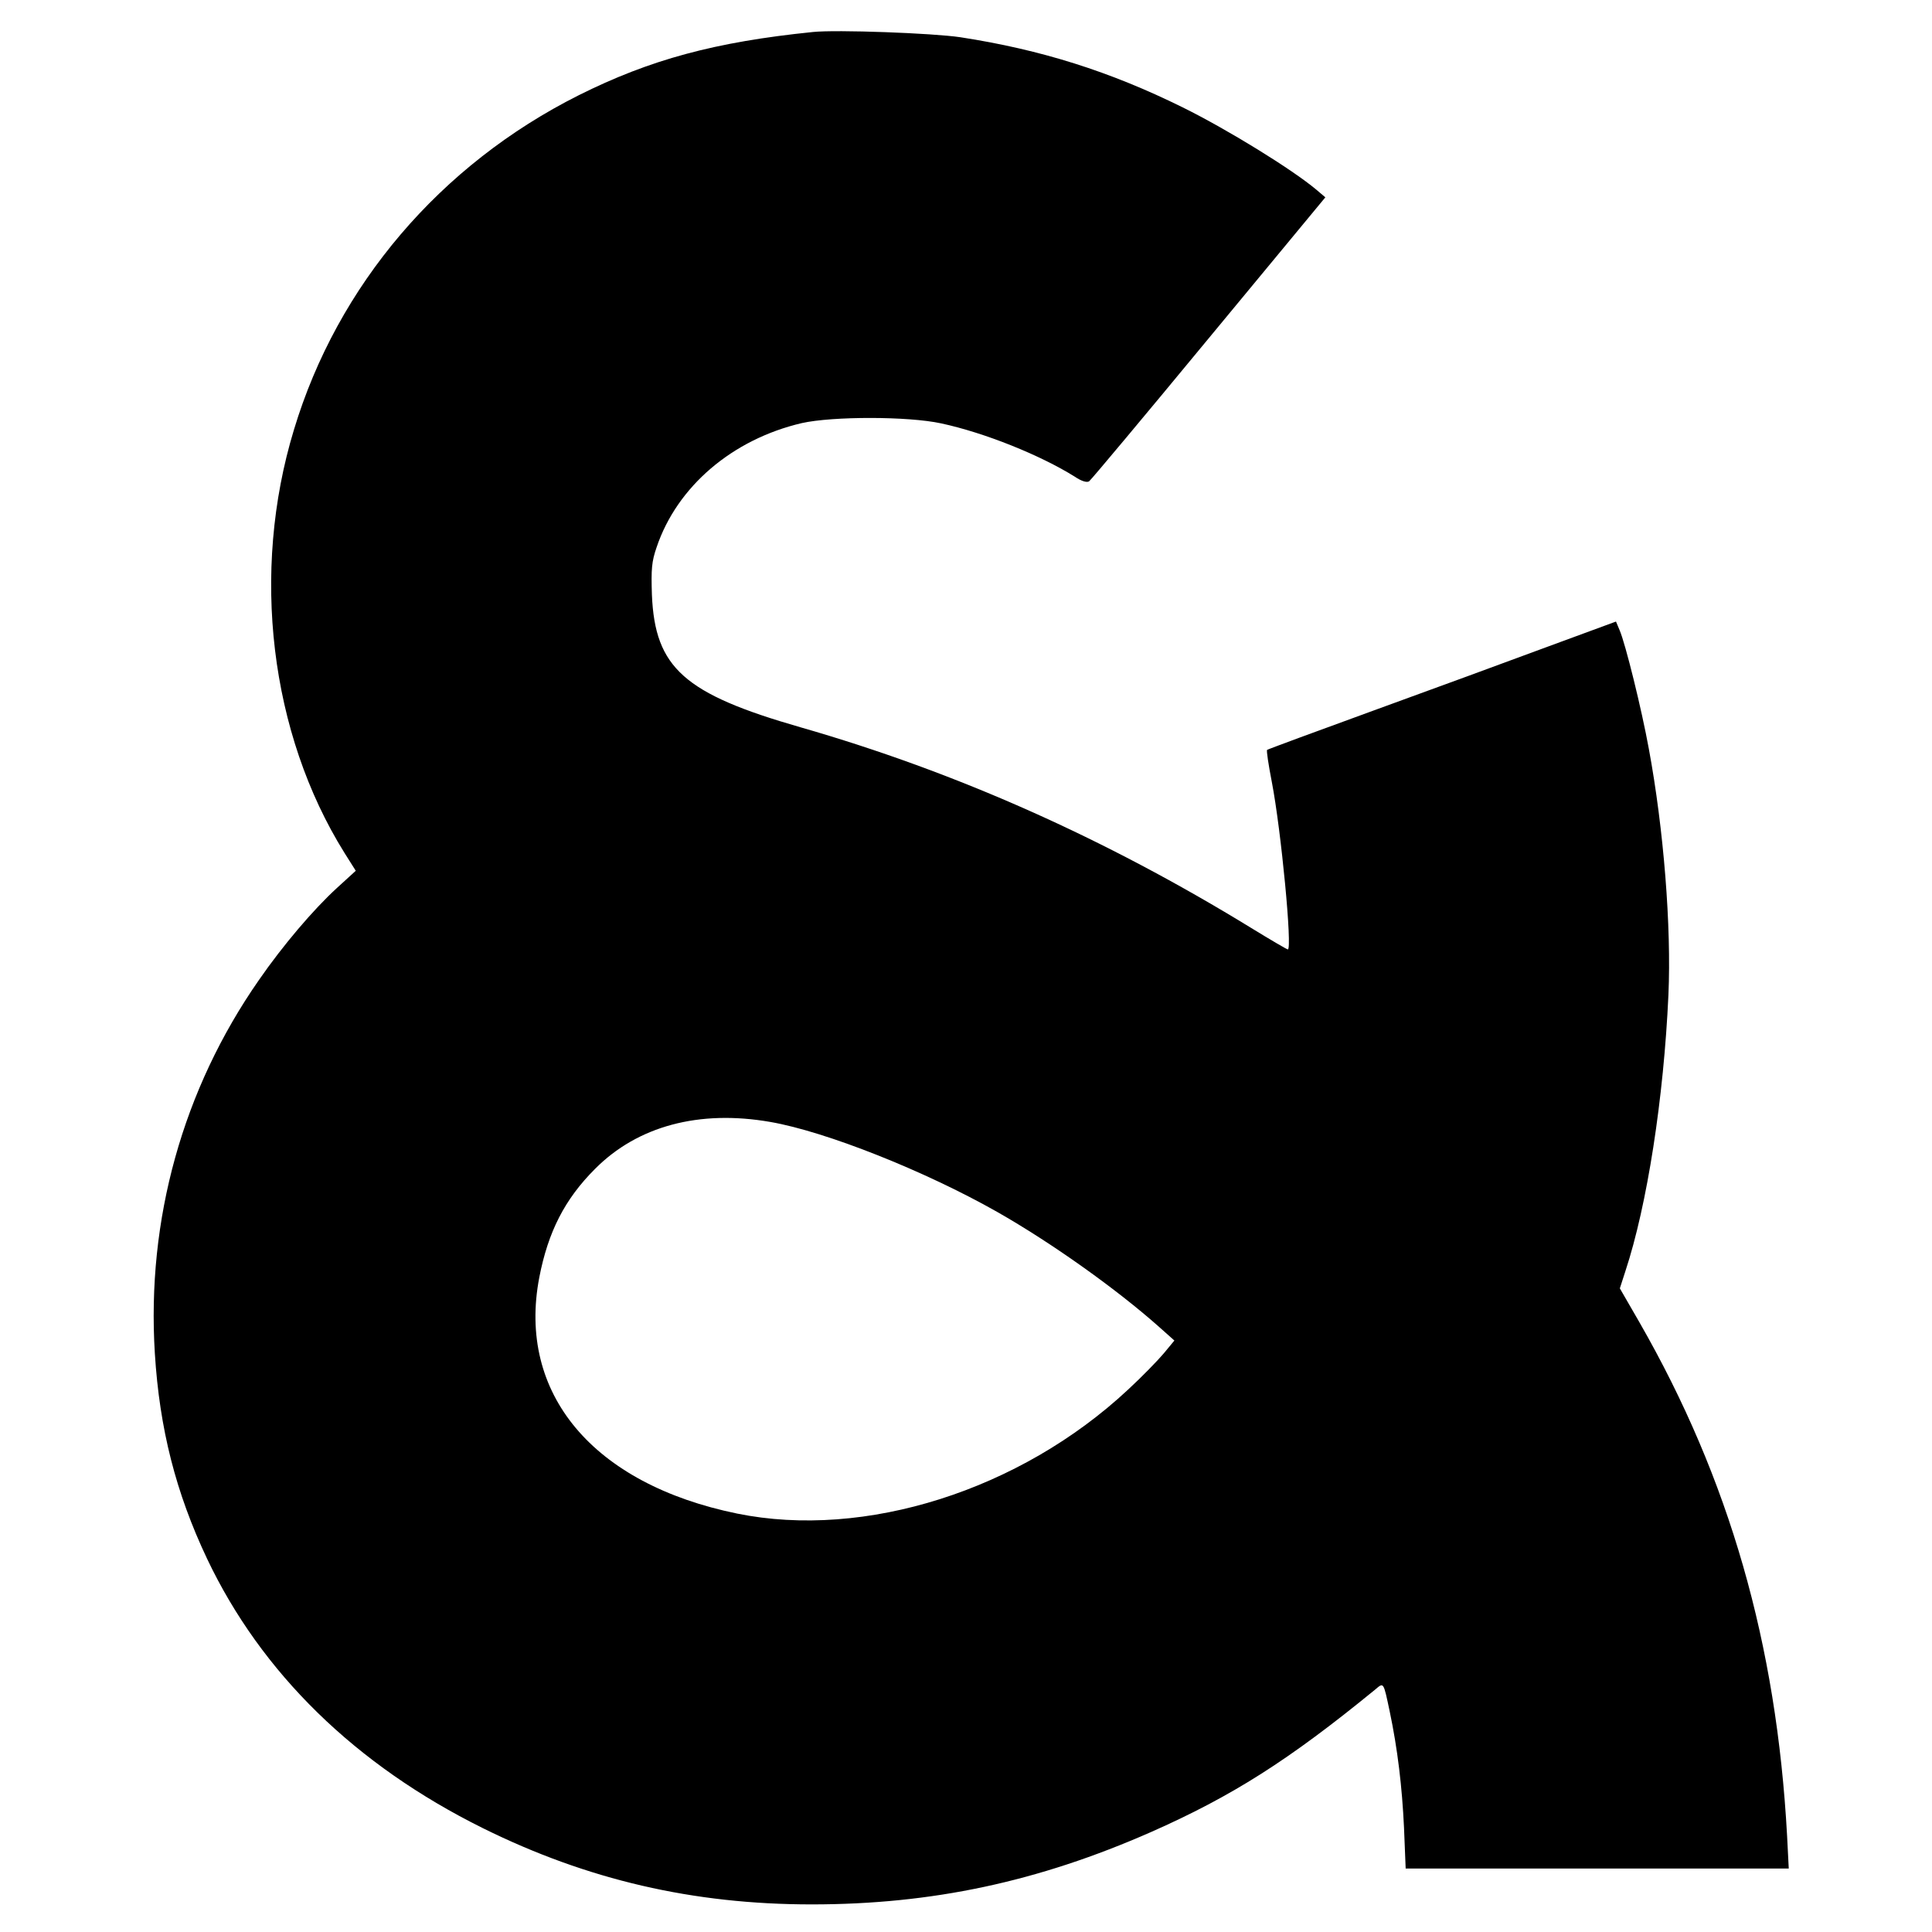
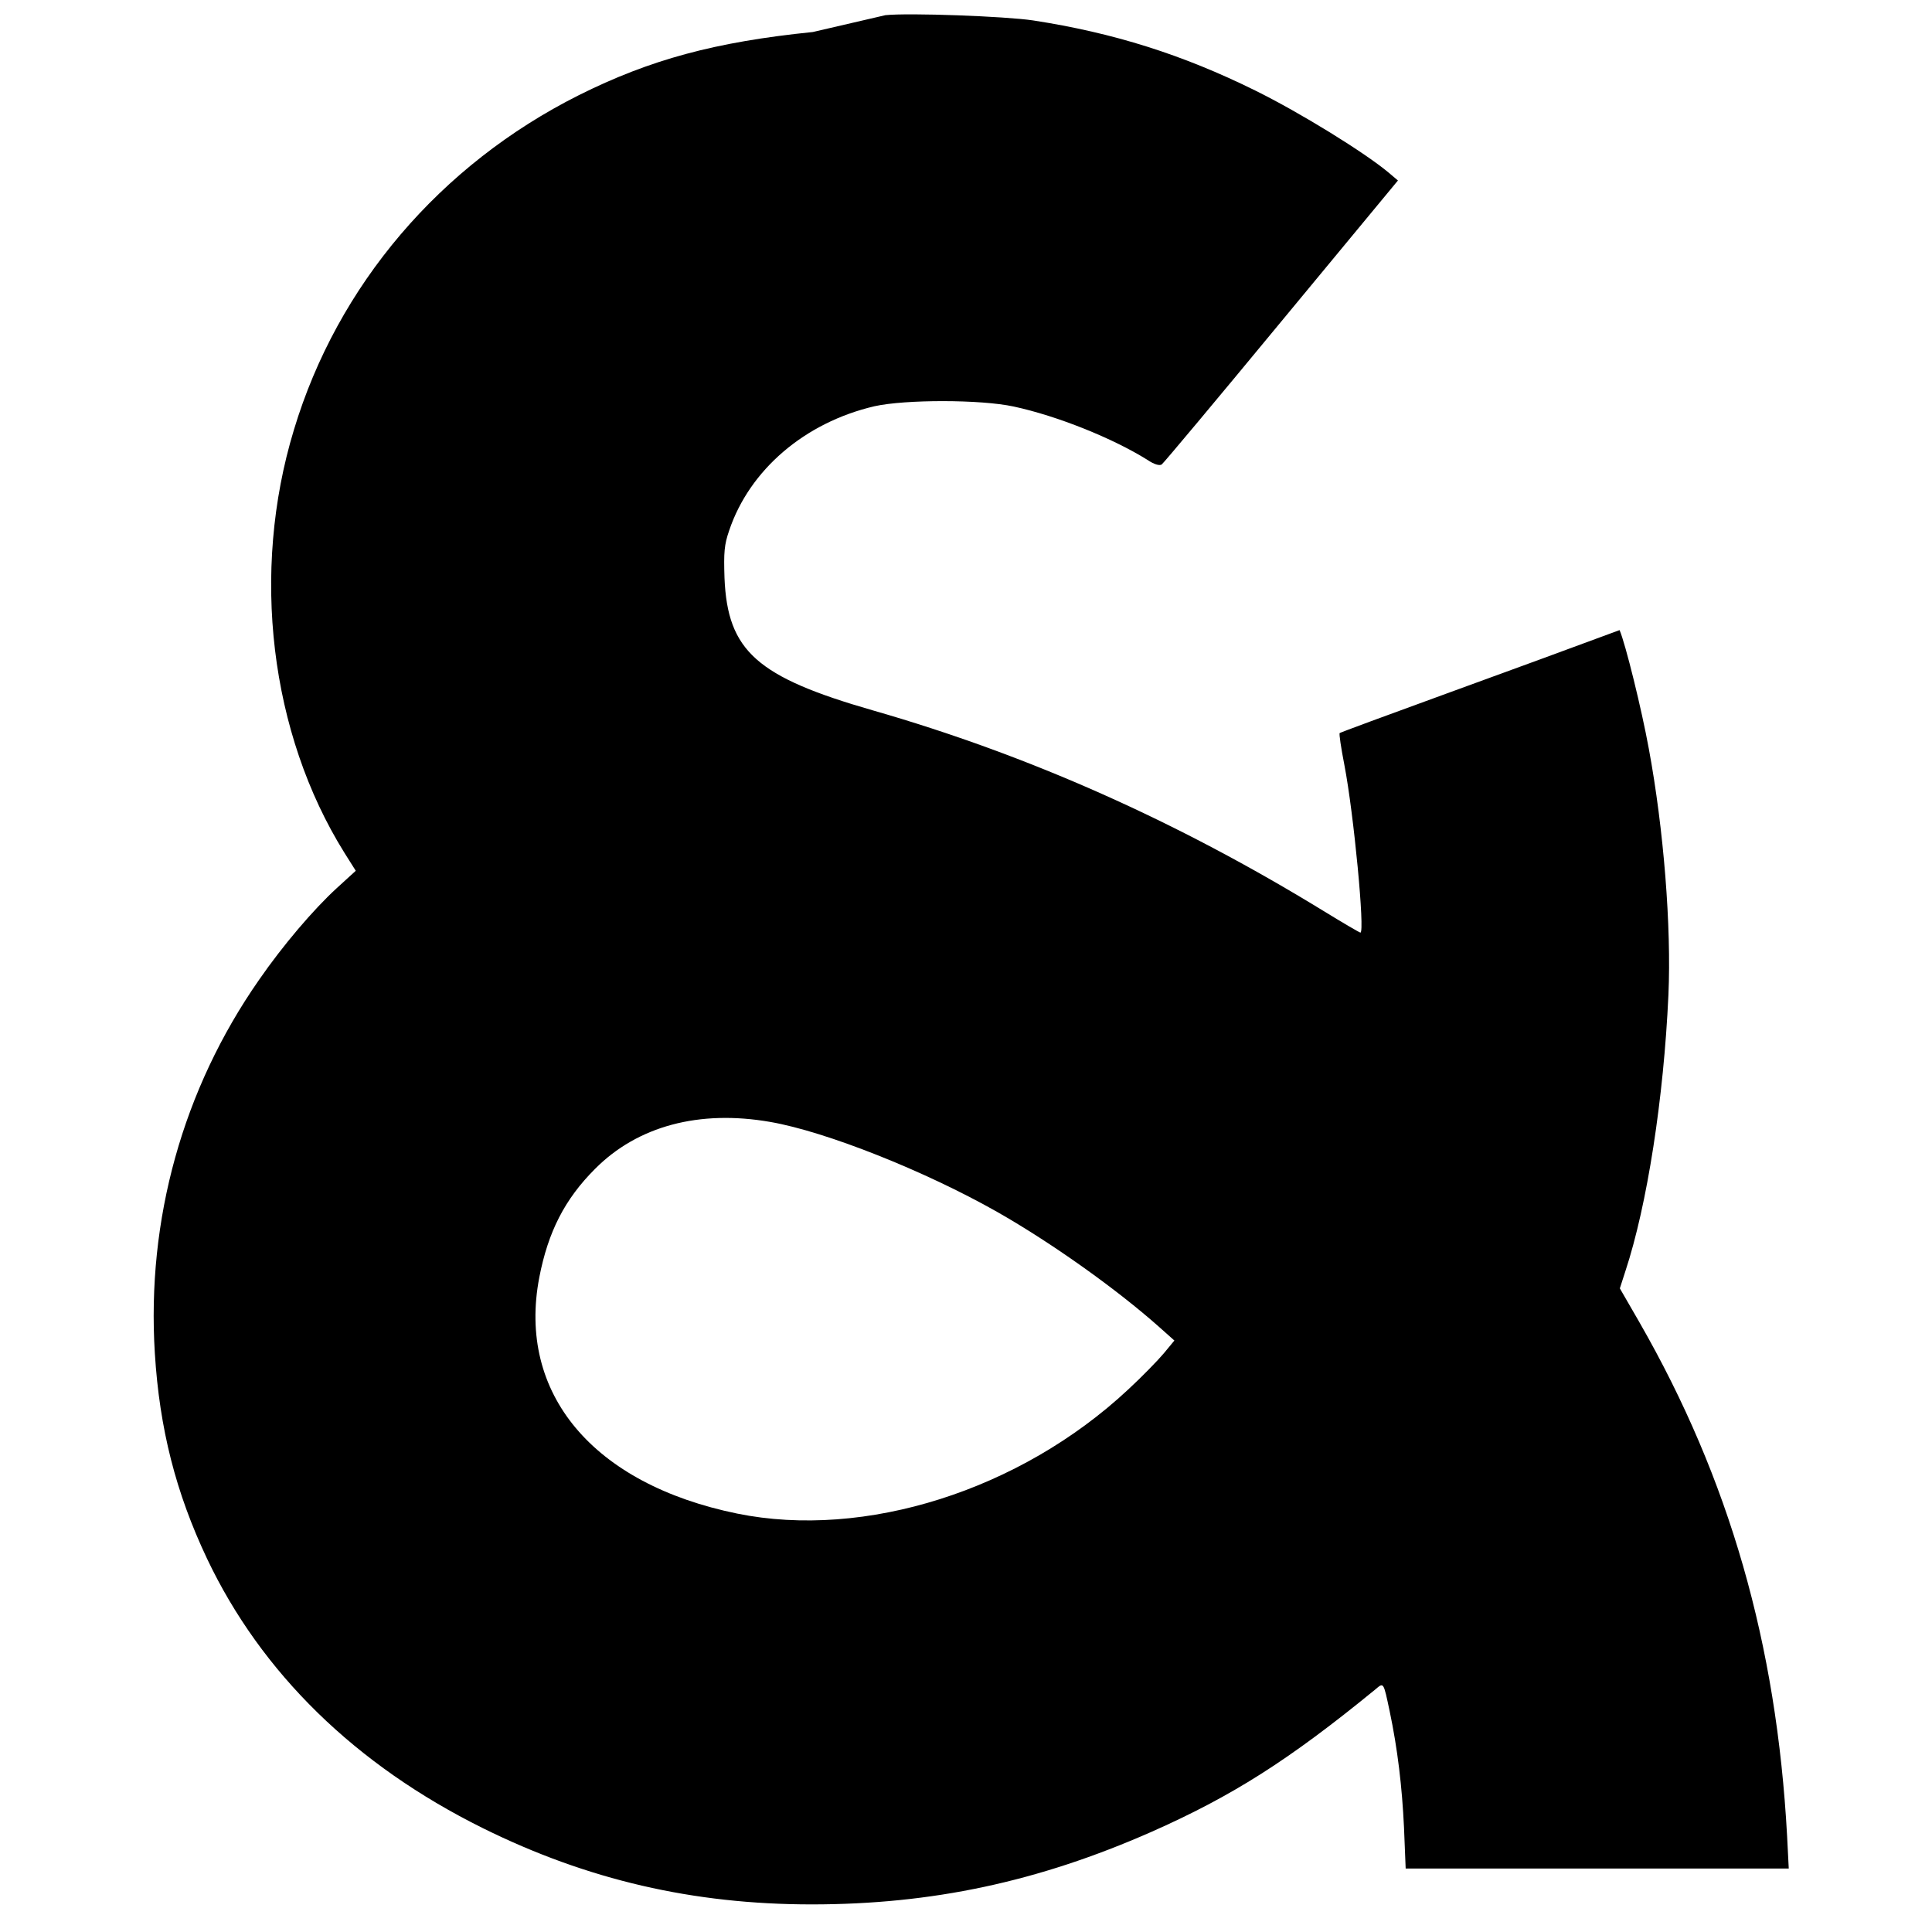
<svg xmlns="http://www.w3.org/2000/svg" version="1.0" width="700pt" height="700pt" viewBox="0 0 700 700" preserveAspectRatio="xMidYMid meet">
  <g transform="translate(0,700) scale(0.1,-0.1)" fill="#000000" stroke="none">
-     <path d="M2945 6884 c-354 -36 -590 -100 -848 -229 -502 -252 -874 -688 -1032 -1212 -157 -516 -87 -1100 183 -1533 l41 -65 -69 -63 c-84 -77 -195 -207 -282 -333 -276 -396 -407 -868 -377 -1352 17 -274 76 -505 189 -744 197 -415 538 -748 1000 -977 378 -187 761 -276 1191 -276 436 0 820 82 1229 262 294 130 499 260 812 516 32 27 30 30 53 -78 29 -138 45 -274 52 -422 l6 -148 694 0 694 0 -6 118 c-38 696 -209 1293 -535 1861 l-71 123 20 62 c79 239 139 627 156 1001 11 247 -17 601 -71 892 -26 143 -85 382 -106 430 l-13 31 -250 -92 c-137 -51 -421 -155 -630 -231 -209 -76 -382 -140 -384 -142 -3 -2 5 -54 17 -116 34 -176 75 -607 58 -607 -3 0 -63 35 -133 78 -530 325 -1069 565 -1633 727 -421 121 -527 215 -538 480 -3 93 -1 120 17 172 74 220 274 391 526 450 112 25 385 25 505 -1 158 -34 359 -115 484 -193 25 -17 44 -22 52 -17 7 5 202 238 434 519 l422 510 -33 28 c-87 73 -320 217 -484 298 -263 130 -513 209 -805 254 -100 15 -450 28 -535 19z m-154 -3949 c202 -35 561 -178 822 -326 197 -112 433 -280 587 -417 l55 -49 -38 -46 c-21 -25 -79 -85 -130 -132 -391 -365 -954 -543 -1416 -449 -523 107 -798 435 -717 856 32 165 92 283 202 393 154 155 377 215 635 170z" />
+     <path d="M2945 6884 c-354 -36 -590 -100 -848 -229 -502 -252 -874 -688 -1032 -1212 -157 -516 -87 -1100 183 -1533 l41 -65 -69 -63 c-84 -77 -195 -207 -282 -333 -276 -396 -407 -868 -377 -1352 17 -274 76 -505 189 -744 197 -415 538 -748 1000 -977 378 -187 761 -276 1191 -276 436 0 820 82 1229 262 294 130 499 260 812 516 32 27 30 30 53 -78 29 -138 45 -274 52 -422 l6 -148 694 0 694 0 -6 118 c-38 696 -209 1293 -535 1861 l-71 123 20 62 c79 239 139 627 156 1001 11 247 -17 601 -71 892 -26 143 -85 382 -106 430 c-137 -51 -421 -155 -630 -231 -209 -76 -382 -140 -384 -142 -3 -2 5 -54 17 -116 34 -176 75 -607 58 -607 -3 0 -63 35 -133 78 -530 325 -1069 565 -1633 727 -421 121 -527 215 -538 480 -3 93 -1 120 17 172 74 220 274 391 526 450 112 25 385 25 505 -1 158 -34 359 -115 484 -193 25 -17 44 -22 52 -17 7 5 202 238 434 519 l422 510 -33 28 c-87 73 -320 217 -484 298 -263 130 -513 209 -805 254 -100 15 -450 28 -535 19z m-154 -3949 c202 -35 561 -178 822 -326 197 -112 433 -280 587 -417 l55 -49 -38 -46 c-21 -25 -79 -85 -130 -132 -391 -365 -954 -543 -1416 -449 -523 107 -798 435 -717 856 32 165 92 283 202 393 154 155 377 215 635 170z" />
  </g>
</svg>